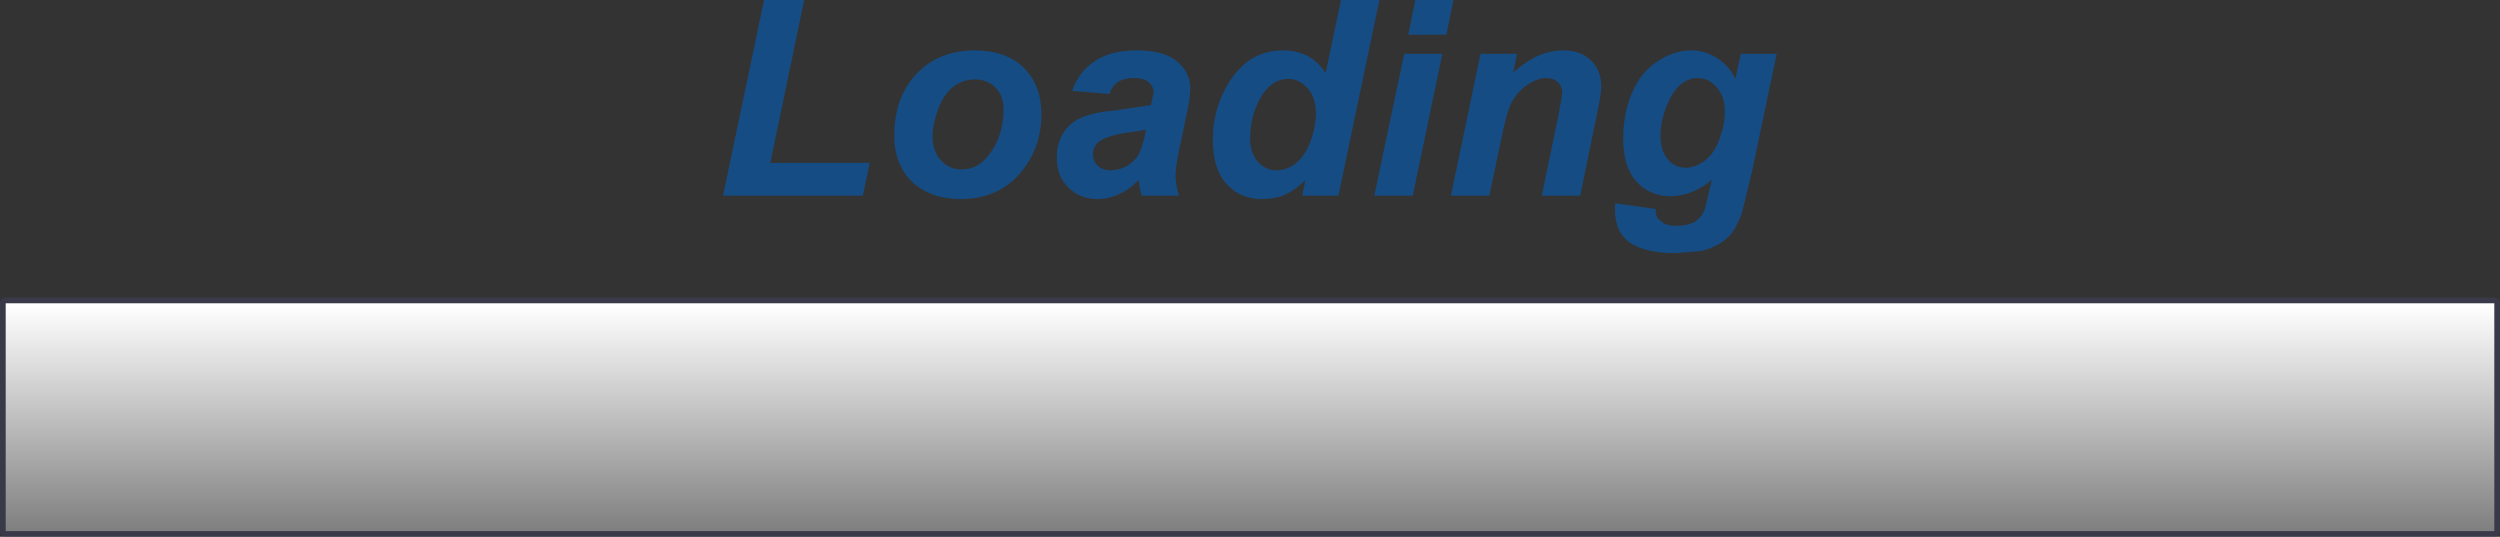
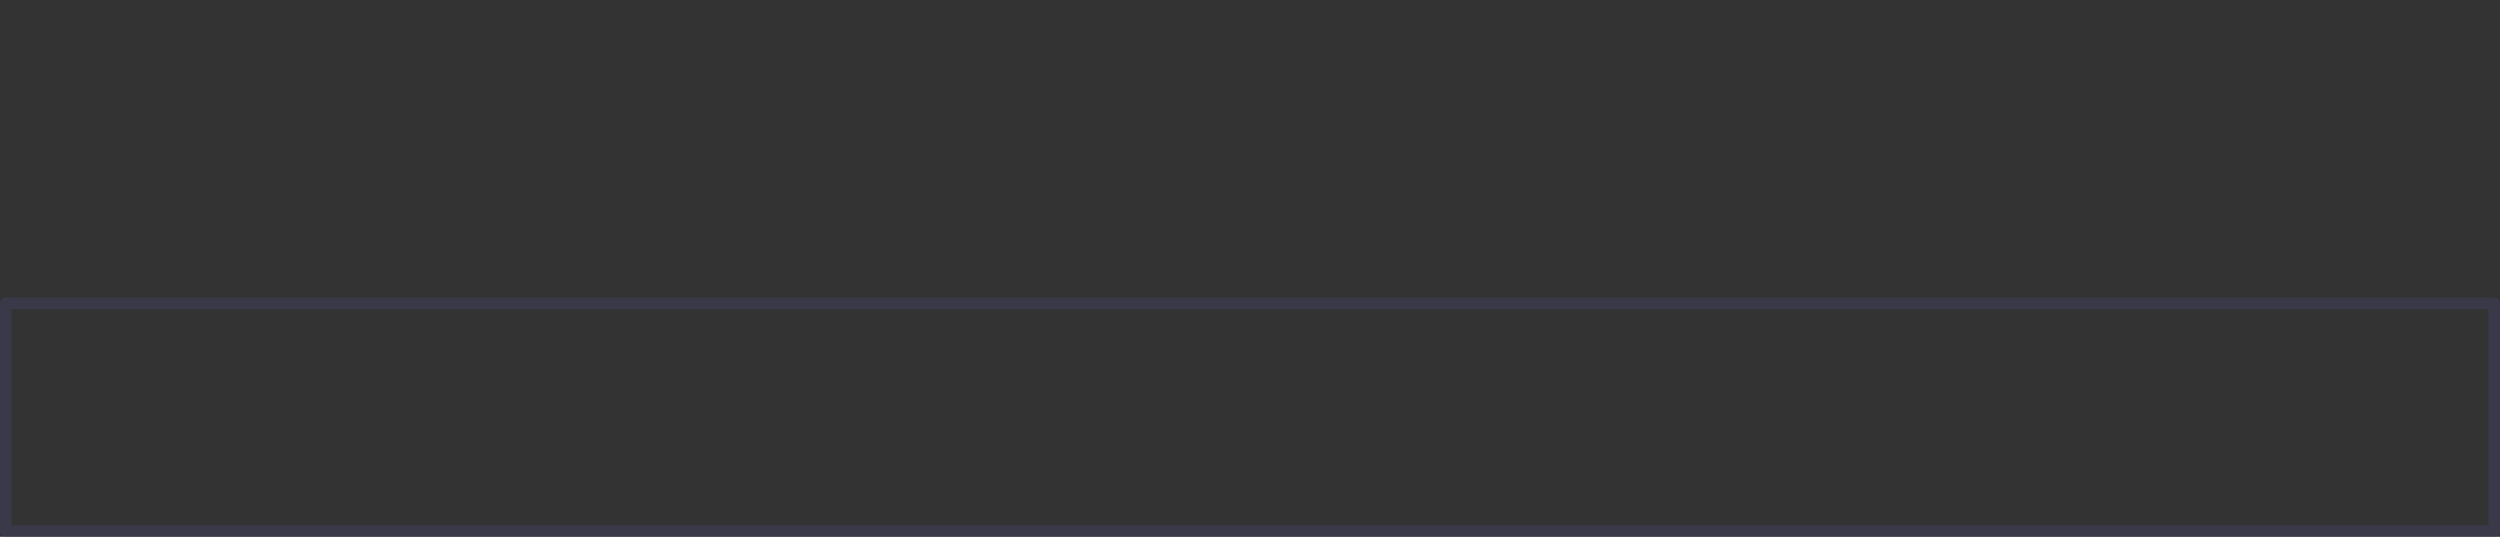
<svg xmlns="http://www.w3.org/2000/svg" height="94.25px" width="438.95px">
  <rect width="100%" height="100%" fill="#333333" stroke="none" />
  <g transform="matrix(1.0, 0.0, 0.0, 1.0, -55.55, -153.4)">
    <path d="M493.5 246.65 L56.55 246.65 56.55 206.65 493.5 206.65 493.5 246.65 Z" fill="none" stroke="#424163" stroke-linecap="round" stroke-linejoin="round" stroke-opacity="0.502" stroke-width="2.0" />
-     <path d="M347.85 172.9 Q347.1 175.2 347.1 177.05 347.1 179.9 348.4 181.4 349.65 182.85 351.55 182.85 353.35 182.85 355.0 181.5 356.65 180.2 357.5 177.7 358.4 175.25 358.4 172.95 358.4 170.3 356.95 168.7 355.55 167.1 353.65 167.1 351.85 167.1 350.35 168.5 348.85 169.95 347.85 172.9 M352.5 162.25 Q354.95 162.25 357.05 163.6 359.1 164.9 360.25 167.25 L361.2 162.85 367.5 162.85 363.15 183.6 361.4 190.75 Q360.65 192.85 359.75 194.15 358.8 195.4 357.35 196.25 355.95 197.1 354.0 197.5 L349.75 197.85 Q344.5 197.85 341.8 196.05 339.1 194.25 339.1 190.05 L339.15 189.05 339.25 189.1 346.25 190.1 Q346.25 191.15 346.6 191.75 L347.75 192.65 Q348.55 193.05 349.9 193.05 352.05 193.05 353.35 192.2 354.3 191.55 354.9 190.1 L355.85 186.1 356.1 184.95 355.45 185.5 Q352.25 187.85 348.85 187.85 345.2 187.85 342.85 185.25 340.55 182.7 340.55 177.7 340.55 173.35 342.1 169.7 343.7 166.0 346.6 164.15 349.5 162.25 352.5 162.25 M330.05 162.25 Q333.15 162.25 334.95 164.05 336.7 165.8 336.7 168.7 336.7 170.0 335.9 173.65 L333.0 187.75 326.25 187.75 329.2 173.6 329.85 169.85 Q329.85 168.55 329.1 167.85 328.35 167.1 327.0 167.1 325.5 167.1 323.7 168.3 321.9 169.55 320.85 171.6 320.1 173.05 319.2 177.55 L317.05 187.75 310.3 187.75 315.5 162.85 321.9 162.85 321.25 166.1 Q323.65 164.05 325.7 163.15 327.8 162.25 330.05 162.25 M196.75 153.4 L190.8 182.0 208.25 182.0 207.05 187.75 182.5 187.75 189.7 153.4 196.75 153.4 M226.75 167.35 Q224.55 167.35 222.85 168.7 221.2 170.05 220.25 172.6 219.3 175.15 219.3 177.3 219.3 180.0 220.75 181.55 222.2 183.15 224.4 183.15 227.2 183.15 229.05 180.75 231.75 177.4 231.75 172.6 231.75 170.2 230.35 168.8 228.95 167.35 226.75 167.35 M235.3 165.3 Q238.4 168.35 238.4 173.5 238.4 179.5 234.55 183.95 230.65 188.35 224.2 188.35 220.65 188.35 217.95 186.95 215.25 185.5 213.9 182.95 212.55 180.35 212.55 177.4 212.55 170.5 216.45 166.4 220.35 162.25 226.7 162.25 232.2 162.25 235.3 165.3 M264.35 171.3 L262.95 178.0 Q261.95 182.45 261.95 184.2 261.95 185.8 262.55 187.75 L256.0 187.75 Q255.6 186.4 255.5 184.95 254.0 186.6 252.1 187.45 250.2 188.35 248.25 188.35 245.15 188.35 243.1 186.3 241.1 184.3 241.1 181.1 241.1 177.55 243.35 175.4 245.55 173.25 251.25 172.8 L257.65 171.85 258.1 169.6 Q258.1 168.55 257.2 167.8 256.35 167.1 254.65 167.1 252.85 167.1 251.8 167.85 250.75 168.55 250.35 169.9 L243.8 169.35 Q244.95 166.0 247.75 164.15 250.55 162.25 255.15 162.25 259.95 162.25 262.25 164.2 264.55 166.15 264.55 168.95 L264.35 171.3 M276.9 170.5 Q275.05 173.8 275.05 177.65 275.05 180.3 276.4 181.8 277.7 183.3 279.7 183.3 281.5 183.3 283.1 182.05 284.7 180.8 285.65 178.2 286.6 175.65 286.6 173.25 286.6 170.55 285.15 168.9 283.65 167.25 281.8 167.25 278.8 167.25 276.9 170.5 M280.8 162.25 Q285.8 162.25 288.3 166.25 L291.0 153.4 297.75 153.4 290.55 187.75 284.2 187.75 284.75 185.05 Q282.9 186.8 281.15 187.6 279.4 188.35 277.15 188.35 273.3 188.35 270.9 185.7 268.5 183.05 268.5 177.9 268.5 171.95 271.85 167.1 275.25 162.25 280.8 162.25 M255.15 176.45 Q250.1 177.05 248.55 178.25 247.45 179.1 247.45 180.5 247.45 181.7 248.3 182.5 249.1 183.3 250.5 183.3 252.05 183.3 253.4 182.55 254.7 181.8 255.4 180.65 256.05 179.5 256.6 177.05 L256.75 176.15 255.15 176.45 M309.5 159.5 L302.8 159.5 304.05 153.4 310.75 153.4 309.5 159.5 M296.85 187.75 L302.1 162.85 308.8 162.85 303.6 187.75 296.85 187.75" fill="#154c84" fill-rule="evenodd" stroke="none" />
-     <path d="M493.5 246.65 L56.55 246.65 56.55 206.65 493.5 206.65 493.5 246.65" fill="url(#gradient0)" fill-rule="evenodd" stroke="none" />
  </g>
  <defs>
    <linearGradient gradientTransform="matrix(0.0, 0.024, -0.267, 0.0, 275.05, 226.65)" gradientUnits="userSpaceOnUse" id="gradient0" spreadMethod="pad" x1="-819.2" x2="819.2">
      <stop offset="0.0" stop-color="#ffffff" />
      <stop offset="1.0" stop-color="#808080" />
    </linearGradient>
  </defs>
</svg>